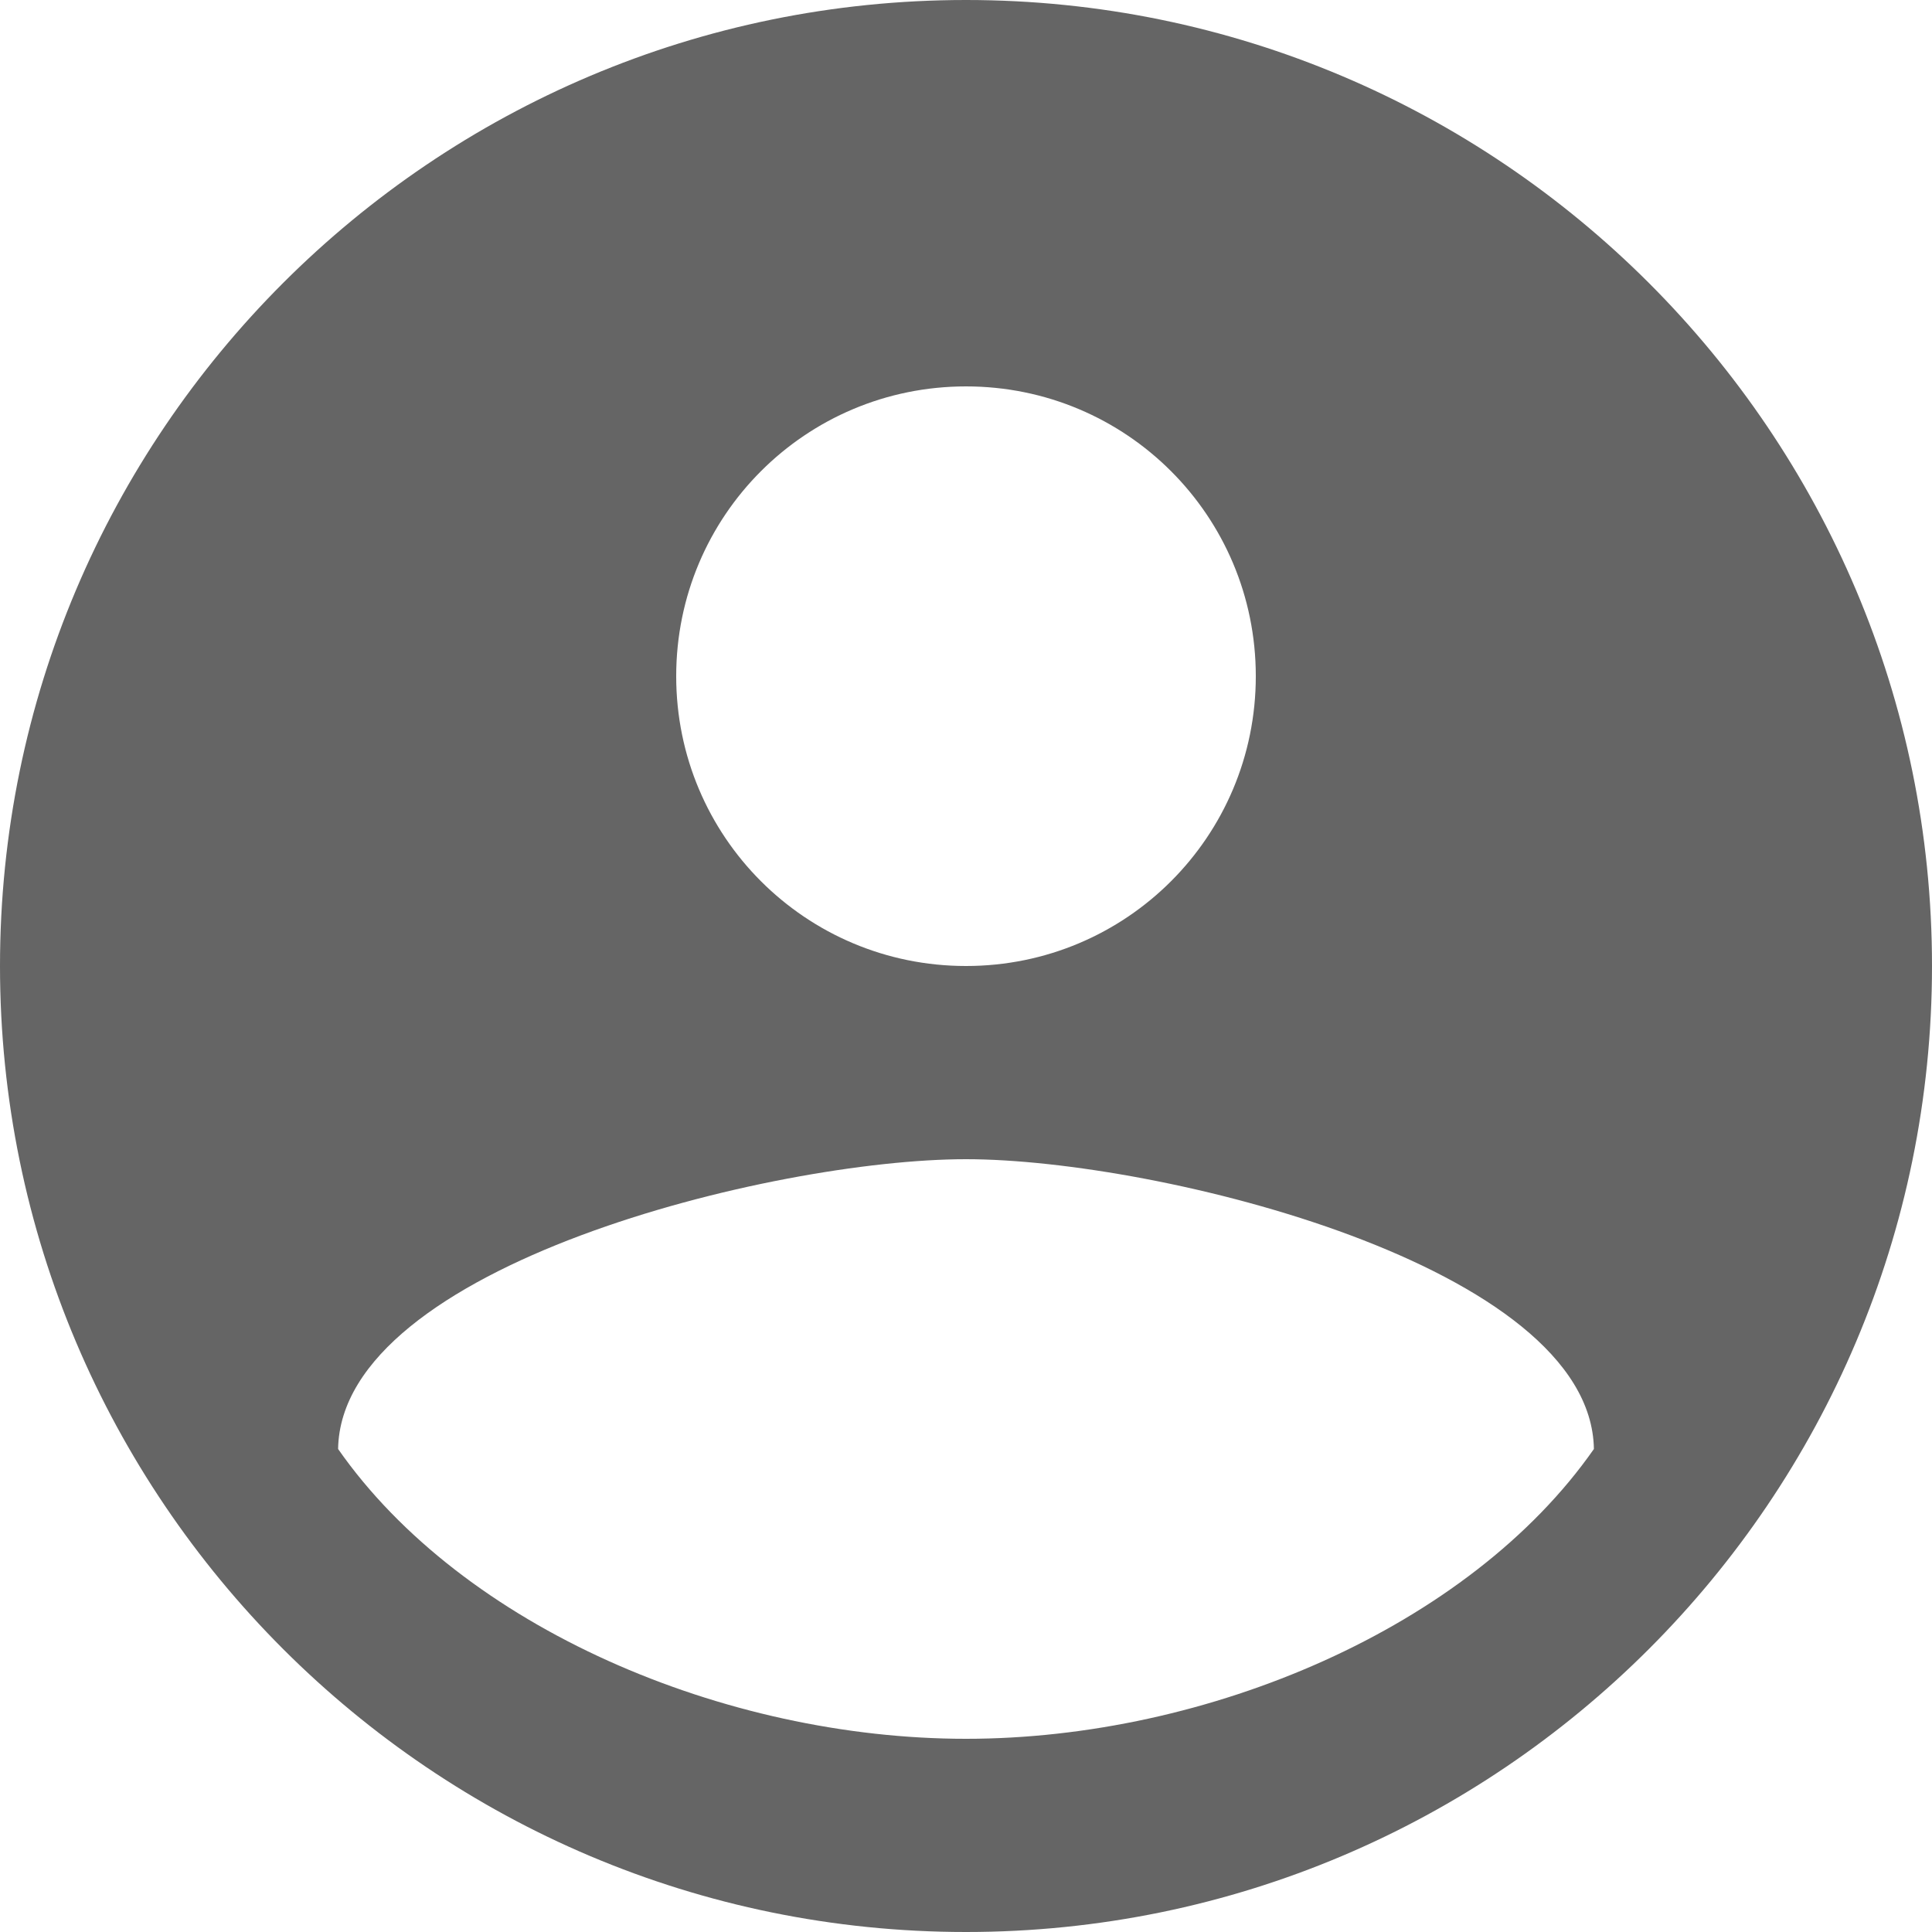
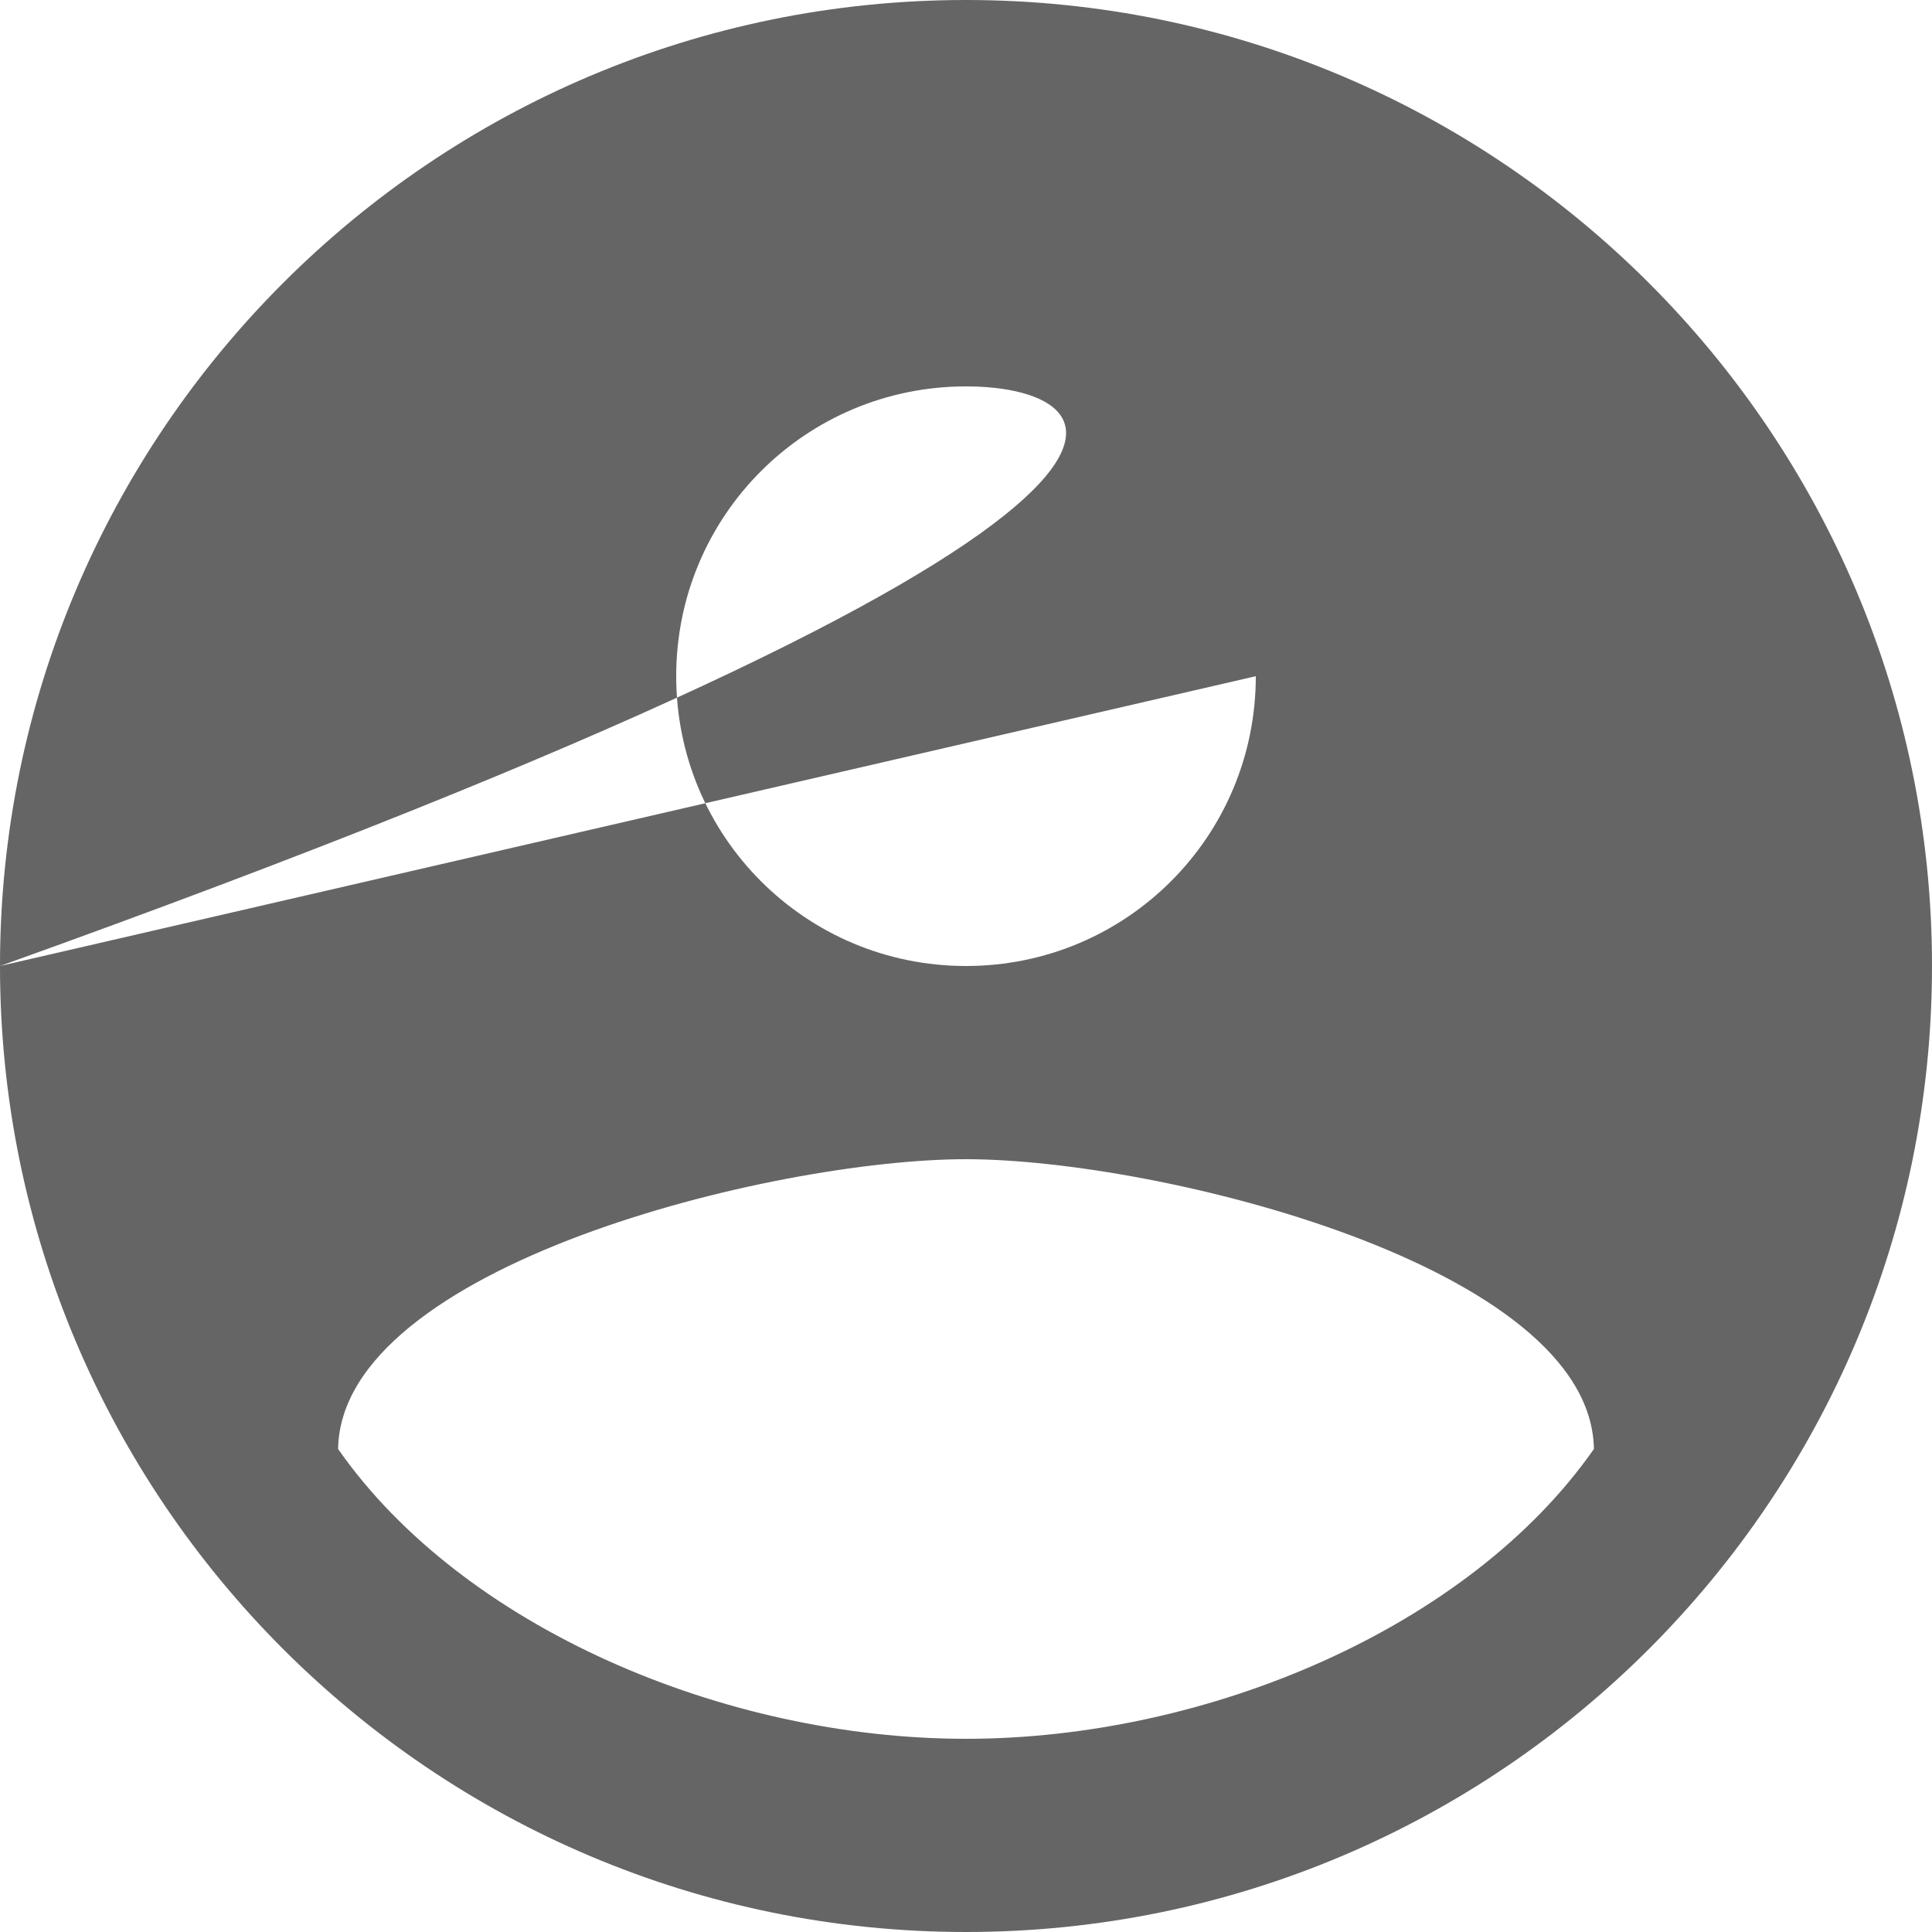
<svg xmlns="http://www.w3.org/2000/svg" fill="none" height="100%" overflow="visible" preserveAspectRatio="none" style="display: block;" viewBox="0 0 20 20" width="100%">
-   <path clip-rule="evenodd" d="M0 10C0 4.48 4.48 0 10 0C15.52 0 20 4.48 20 10C20 15.52 15.52 20 10 20C4.48 20 0 15.52 0 10ZM13 7C13 5.34 11.66 4 10 4C8.34 4 7 5.34 7 7C7 8.66 8.34 10 10 10C11.66 10 13 8.66 13 7ZM3.5 15C4.79 16.848 7.5 18 10 18C12.5 18 15.21 16.848 16.5 15C16.47 13.105 11.99 12 10 12C8 12 3.53 13.105 3.5 15Z" fill="#656565" fill-rule="evenodd" id="20" />
+   <path clip-rule="evenodd" d="M0 10C0 4.48 4.48 0 10 0C15.52 0 20 4.48 20 10C20 15.52 15.52 20 10 20C4.48 20 0 15.52 0 10ZC13 5.34 11.66 4 10 4C8.34 4 7 5.34 7 7C7 8.66 8.34 10 10 10C11.66 10 13 8.66 13 7ZM3.5 15C4.79 16.848 7.5 18 10 18C12.5 18 15.21 16.848 16.5 15C16.47 13.105 11.99 12 10 12C8 12 3.53 13.105 3.5 15Z" fill="#656565" fill-rule="evenodd" id="20" />
</svg>